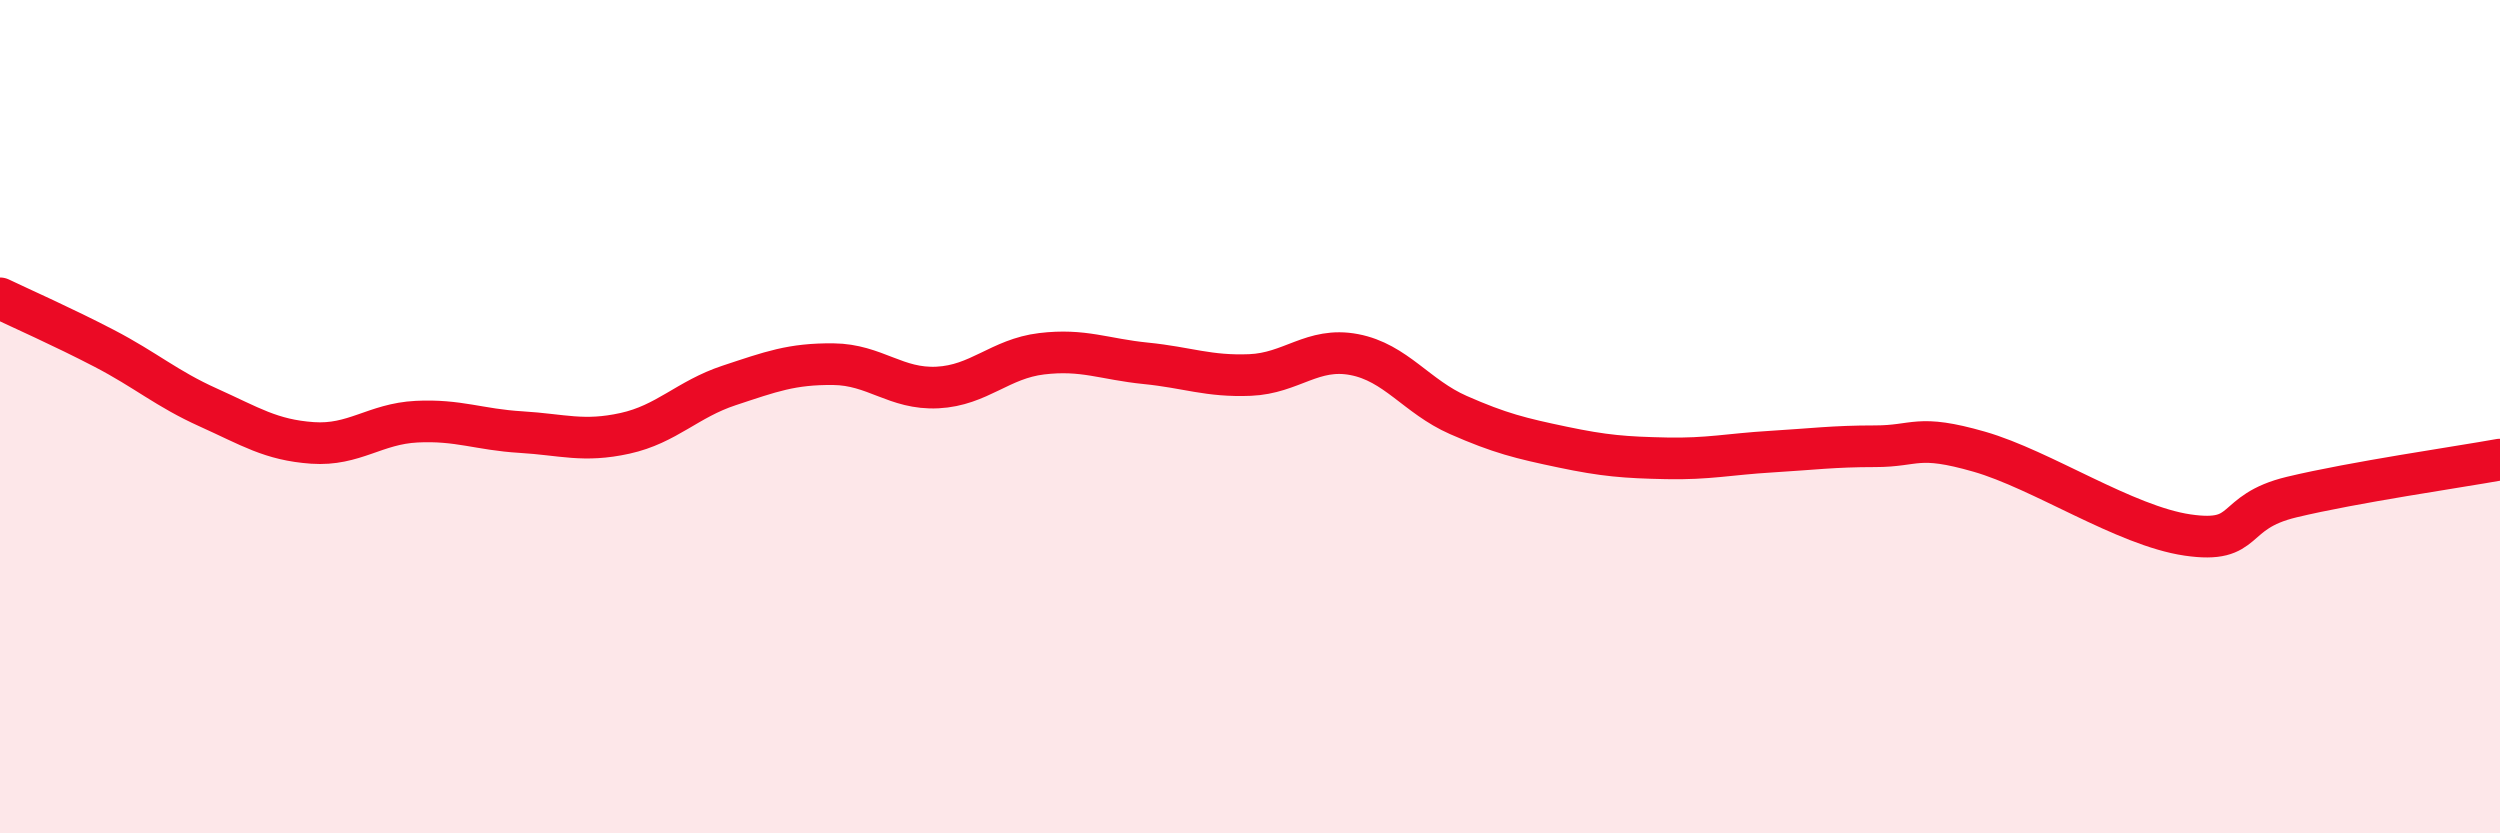
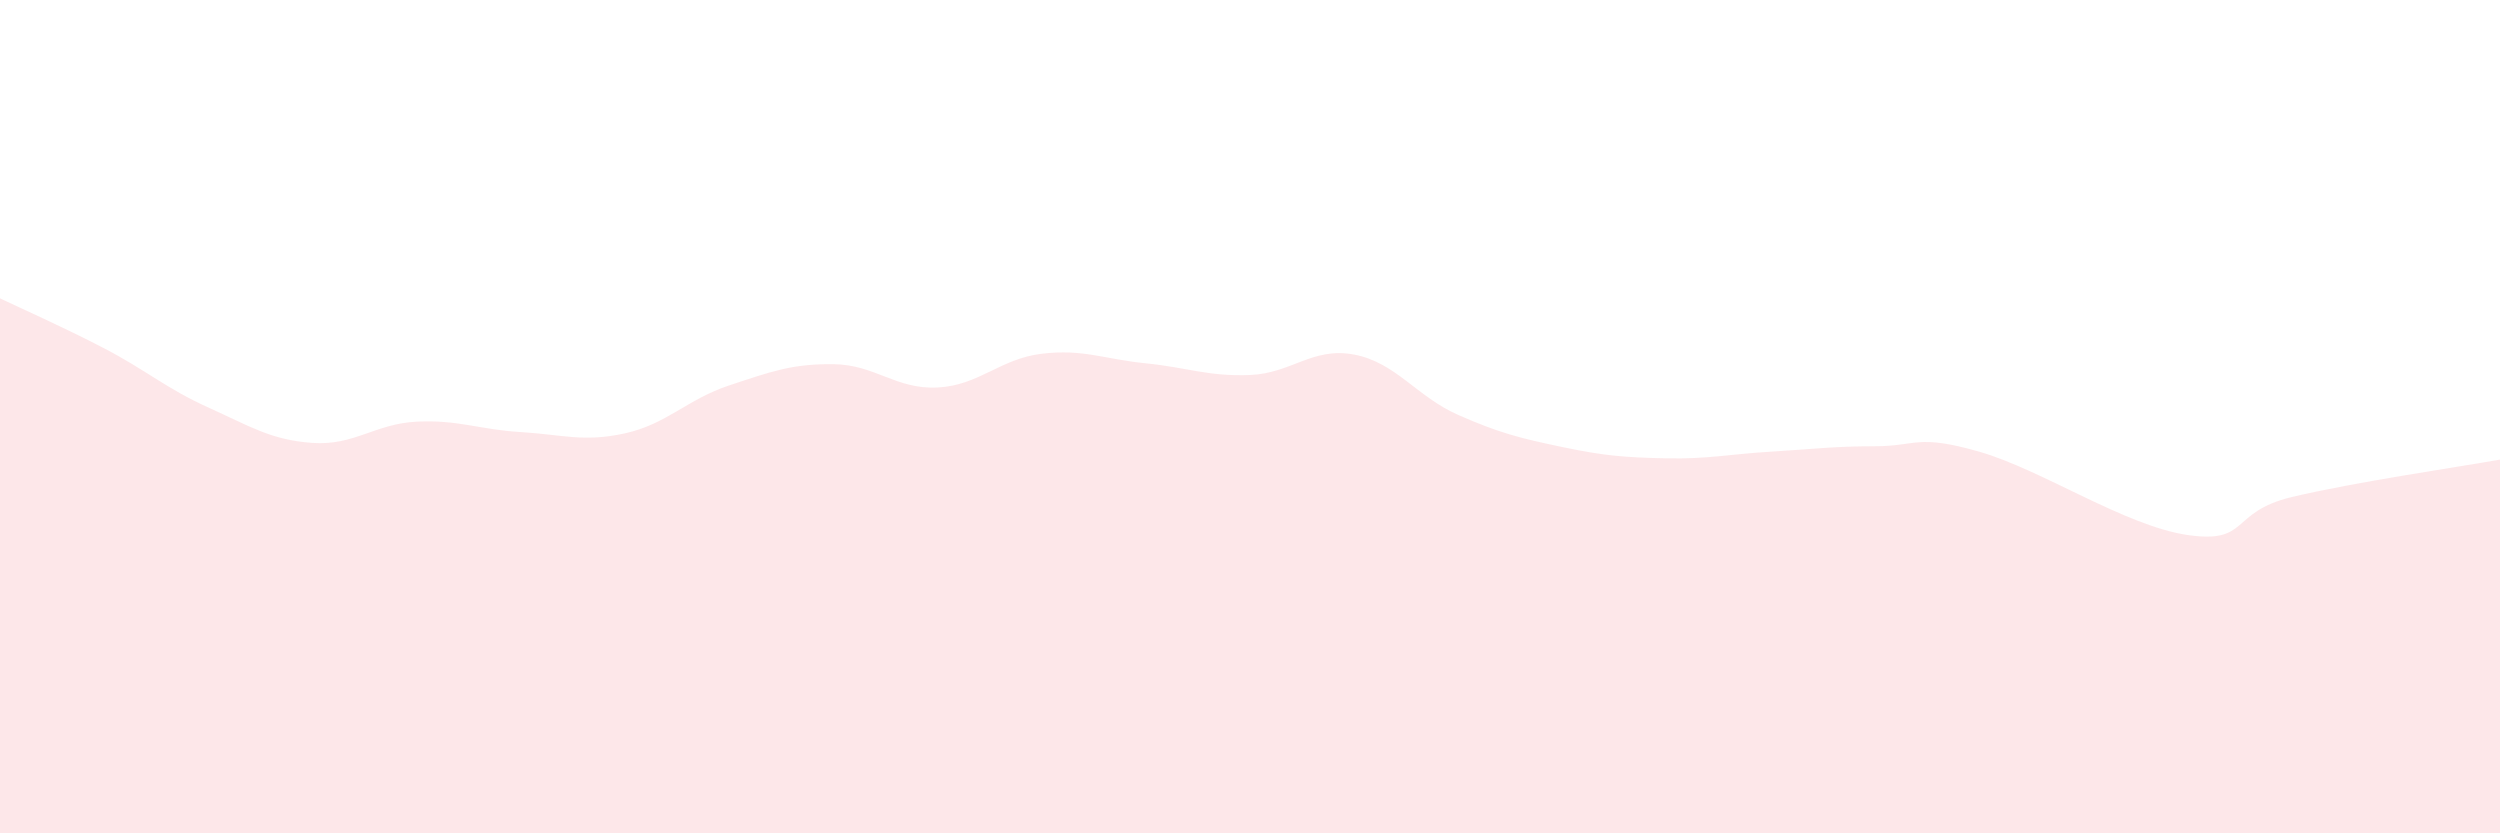
<svg xmlns="http://www.w3.org/2000/svg" width="60" height="20" viewBox="0 0 60 20">
  <path d="M 0,7.16 C 0.5,7.4 1.5,7.84 2.5,8.36 C 3.5,8.88 4,9.33 5,9.78 C 6,10.23 6.5,10.56 7.5,10.63 C 8.5,10.7 9,10.17 10,10.12 C 11,10.07 11.5,10.31 12.5,10.37 C 13.5,10.43 14,10.62 15,10.4 C 16,10.18 16.5,9.58 17.5,9.25 C 18.5,8.92 19,8.73 20,8.74 C 21,8.75 21.5,9.35 22.5,9.3 C 23.5,9.25 24,8.61 25,8.49 C 26,8.37 26.5,8.62 27.5,8.72 C 28.5,8.82 29,9.04 30,9 C 31,8.96 31.5,8.32 32.5,8.51 C 33.5,8.7 34,9.52 35,9.96 C 36,10.4 36.5,10.52 37.5,10.73 C 38.5,10.94 39,10.98 40,11 C 41,11.02 41.5,10.9 42.5,10.84 C 43.5,10.78 44,10.71 45,10.71 C 46,10.71 46,10.41 47.5,10.84 C 49,11.27 51,12.62 52.5,12.84 C 54,13.06 53.5,12.29 55,11.93 C 56.5,11.57 59,11.21 60,11.03L60 20L0 20Z" fill="#EB0A25" opacity="0.1" stroke-linecap="round" stroke-linejoin="round" />
-   <path d="M 0,7.16 C 0.5,7.4 1.5,7.84 2.5,8.36 C 3.5,8.88 4,9.33 5,9.78 C 6,10.23 6.5,10.56 7.5,10.63 C 8.5,10.7 9,10.17 10,10.12 C 11,10.07 11.5,10.31 12.5,10.37 C 13.5,10.43 14,10.62 15,10.4 C 16,10.18 16.5,9.58 17.5,9.25 C 18.5,8.92 19,8.73 20,8.74 C 21,8.75 21.5,9.35 22.5,9.3 C 23.5,9.25 24,8.61 25,8.49 C 26,8.37 26.5,8.62 27.5,8.72 C 28.5,8.82 29,9.04 30,9 C 31,8.96 31.5,8.32 32.5,8.51 C 33.5,8.7 34,9.52 35,9.96 C 36,10.4 36.5,10.52 37.5,10.73 C 38.5,10.94 39,10.98 40,11 C 41,11.02 41.5,10.9 42.5,10.84 C 43.5,10.78 44,10.71 45,10.71 C 46,10.71 46,10.41 47.5,10.84 C 49,11.27 51,12.62 52.5,12.84 C 54,13.06 53.5,12.29 55,11.93 C 56.5,11.57 59,11.21 60,11.03" stroke="#EB0A25" stroke-width="1" fill="none" stroke-linecap="round" stroke-linejoin="round" />
</svg>